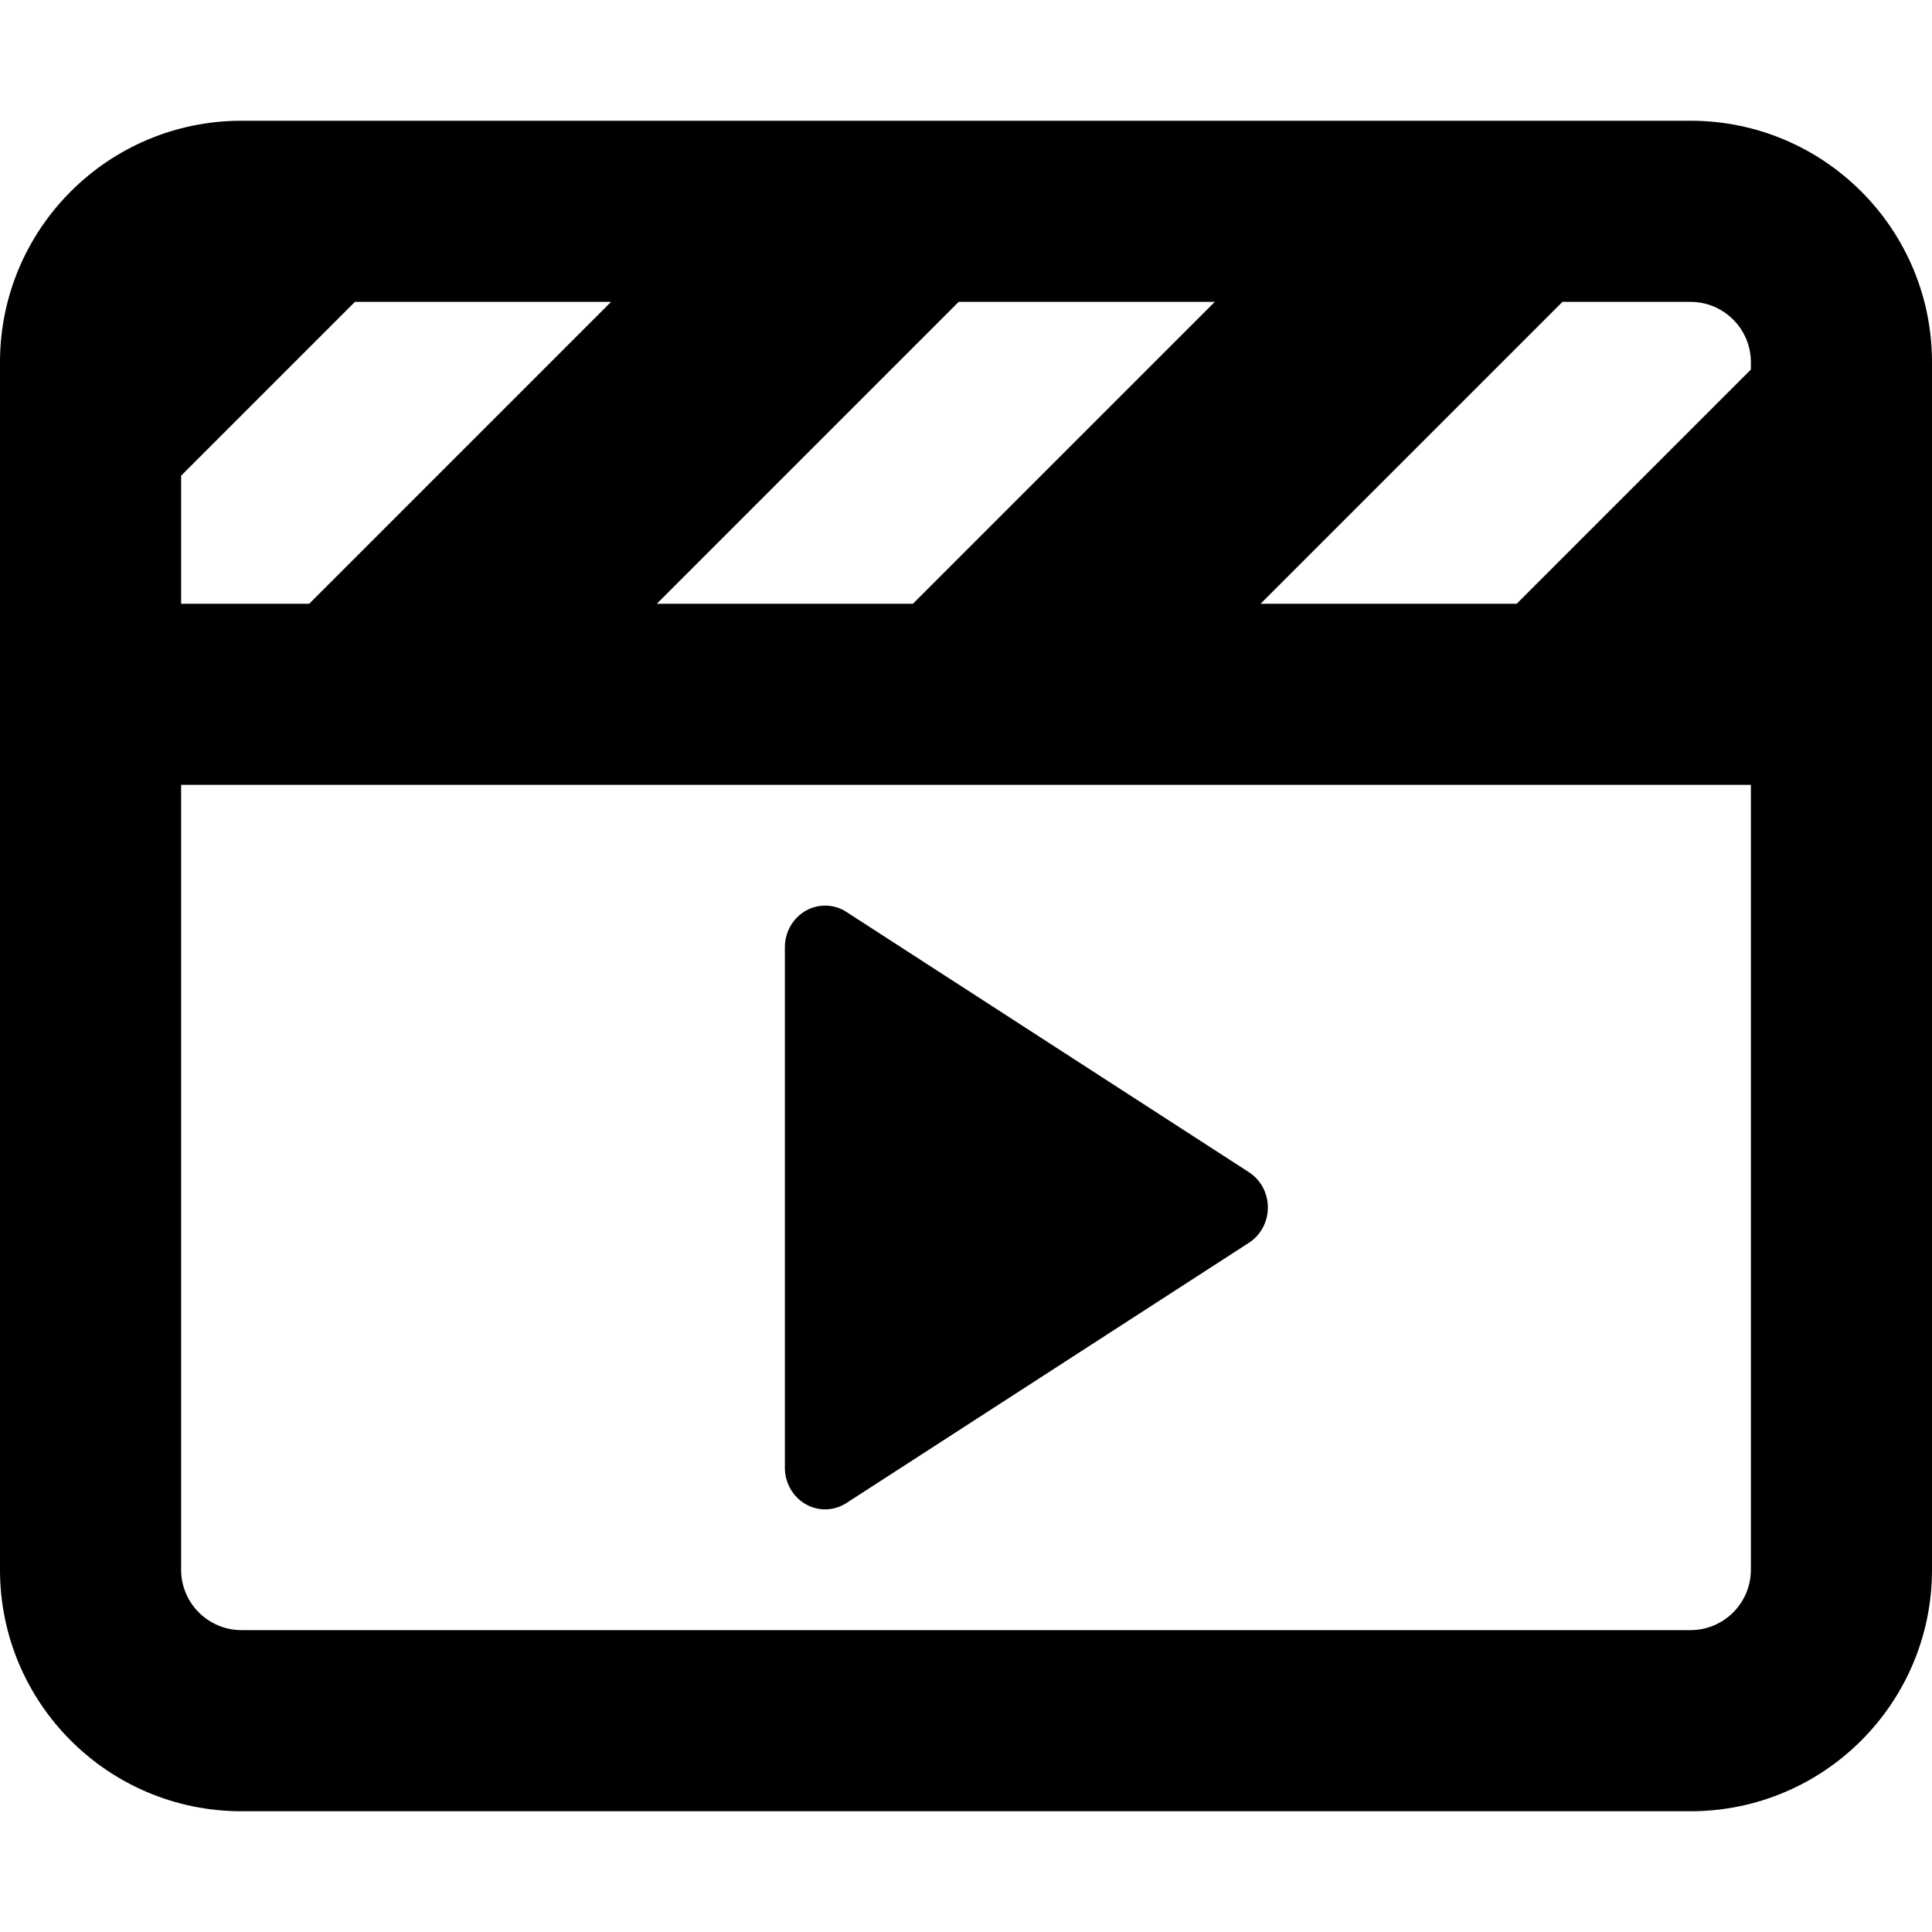
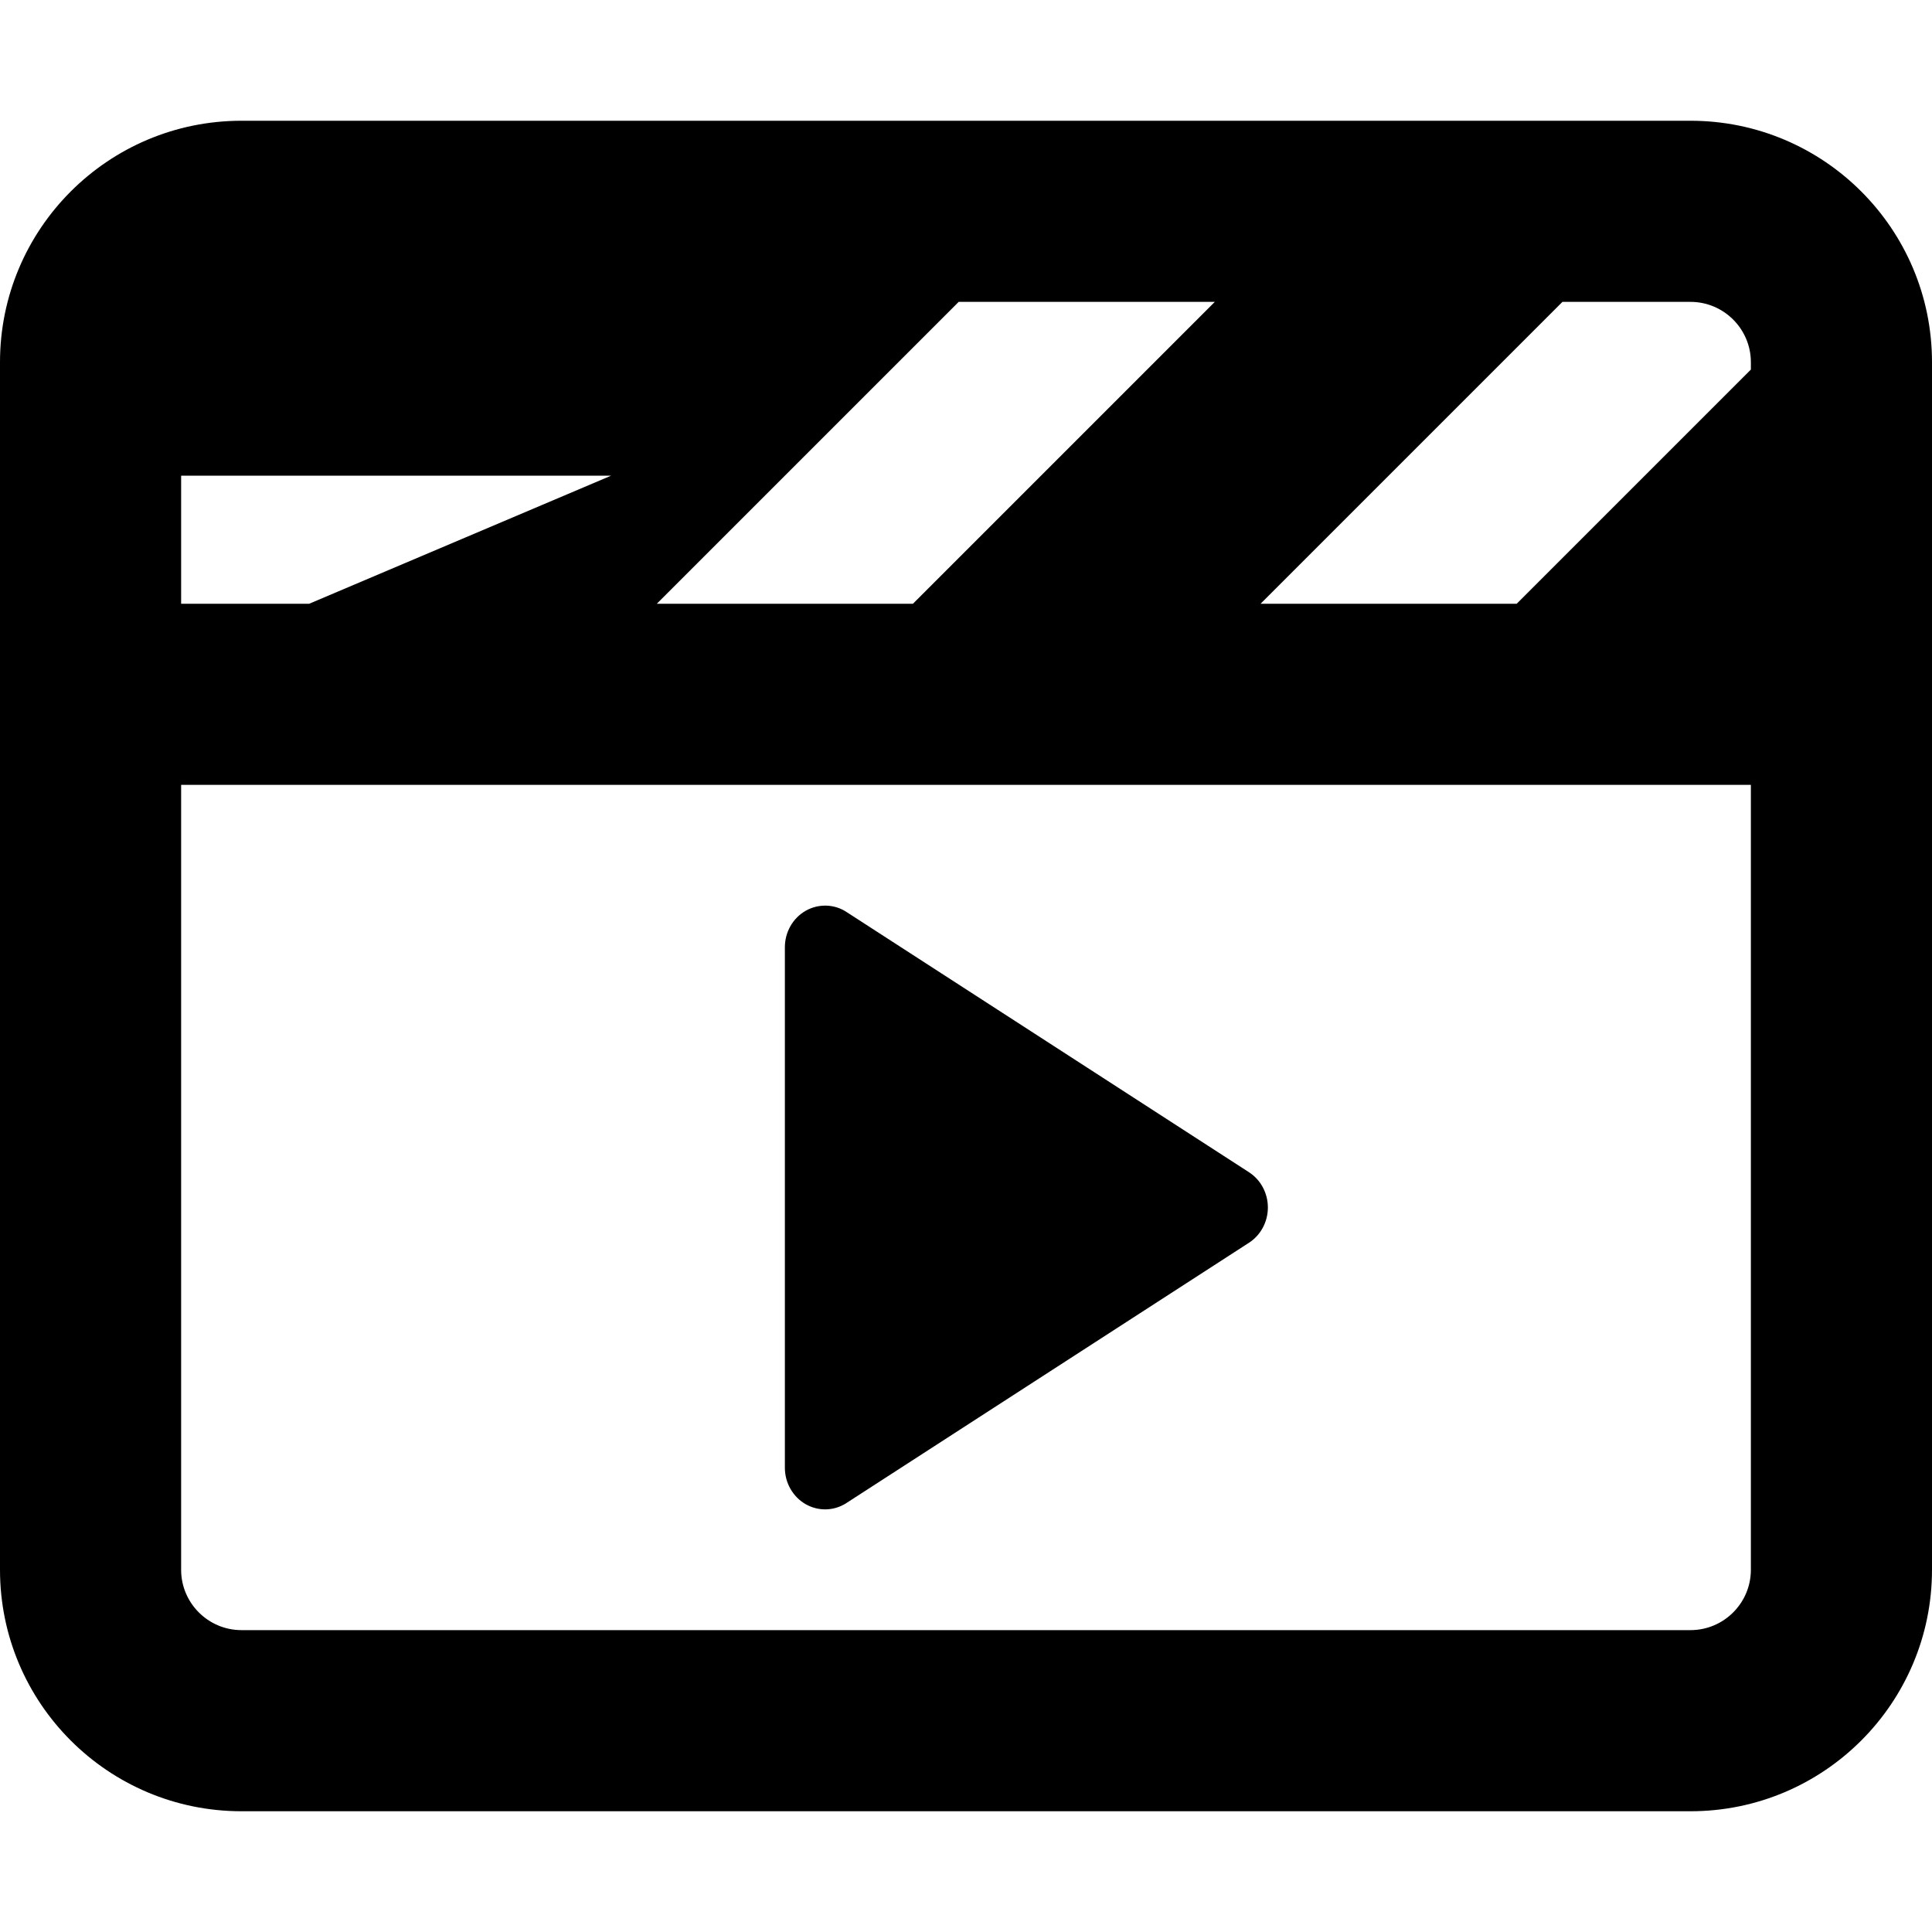
<svg xmlns="http://www.w3.org/2000/svg" viewBox="0 0 512 512">
-   <path d="M448 32H64C28.654 32 0 60.654 0 96V416C0 451.346 28.654 480 64 480H448C483.346 480 512 451.346 512 416V96C512 60.654 483.346 32 448 32ZM254.062 80H321.938L241.938 160H174.062L254.062 80ZM48 126.062L94.062 80H161.938L81.938 160H48V126.062ZM464 416C464 424.822 456.822 432 448 432H64C55.178 432 48 424.822 48 416V208H464V416ZM464 97.938L401.938 160H334.062L414.062 80H448C456.822 80 464 87.178 464 96V97.938ZM218.666 400C220.625 400 222.604 399.439 224.312 398.318L330.979 329.35C334.104 327.334 336 323.801 336 319.996S334.104 312.656 330.979 310.643L224.312 241.674C221.062 239.539 216.875 239.453 213.5 241.371C210.104 243.322 208 247.018 208 251.027V388.965C208 392.973 210.104 396.67 213.5 398.621C215.104 399.535 216.896 400 218.666 400Z" />
+   <path d="M448 32H64C28.654 32 0 60.654 0 96V416C0 451.346 28.654 480 64 480H448C483.346 480 512 451.346 512 416V96C512 60.654 483.346 32 448 32ZM254.062 80H321.938L241.938 160H174.062L254.062 80ZM48 126.062H161.938L81.938 160H48V126.062ZM464 416C464 424.822 456.822 432 448 432H64C55.178 432 48 424.822 48 416V208H464V416ZM464 97.938L401.938 160H334.062L414.062 80H448C456.822 80 464 87.178 464 96V97.938ZM218.666 400C220.625 400 222.604 399.439 224.312 398.318L330.979 329.35C334.104 327.334 336 323.801 336 319.996S334.104 312.656 330.979 310.643L224.312 241.674C221.062 239.539 216.875 239.453 213.5 241.371C210.104 243.322 208 247.018 208 251.027V388.965C208 392.973 210.104 396.67 213.5 398.621C215.104 399.535 216.896 400 218.666 400Z" />
</svg>